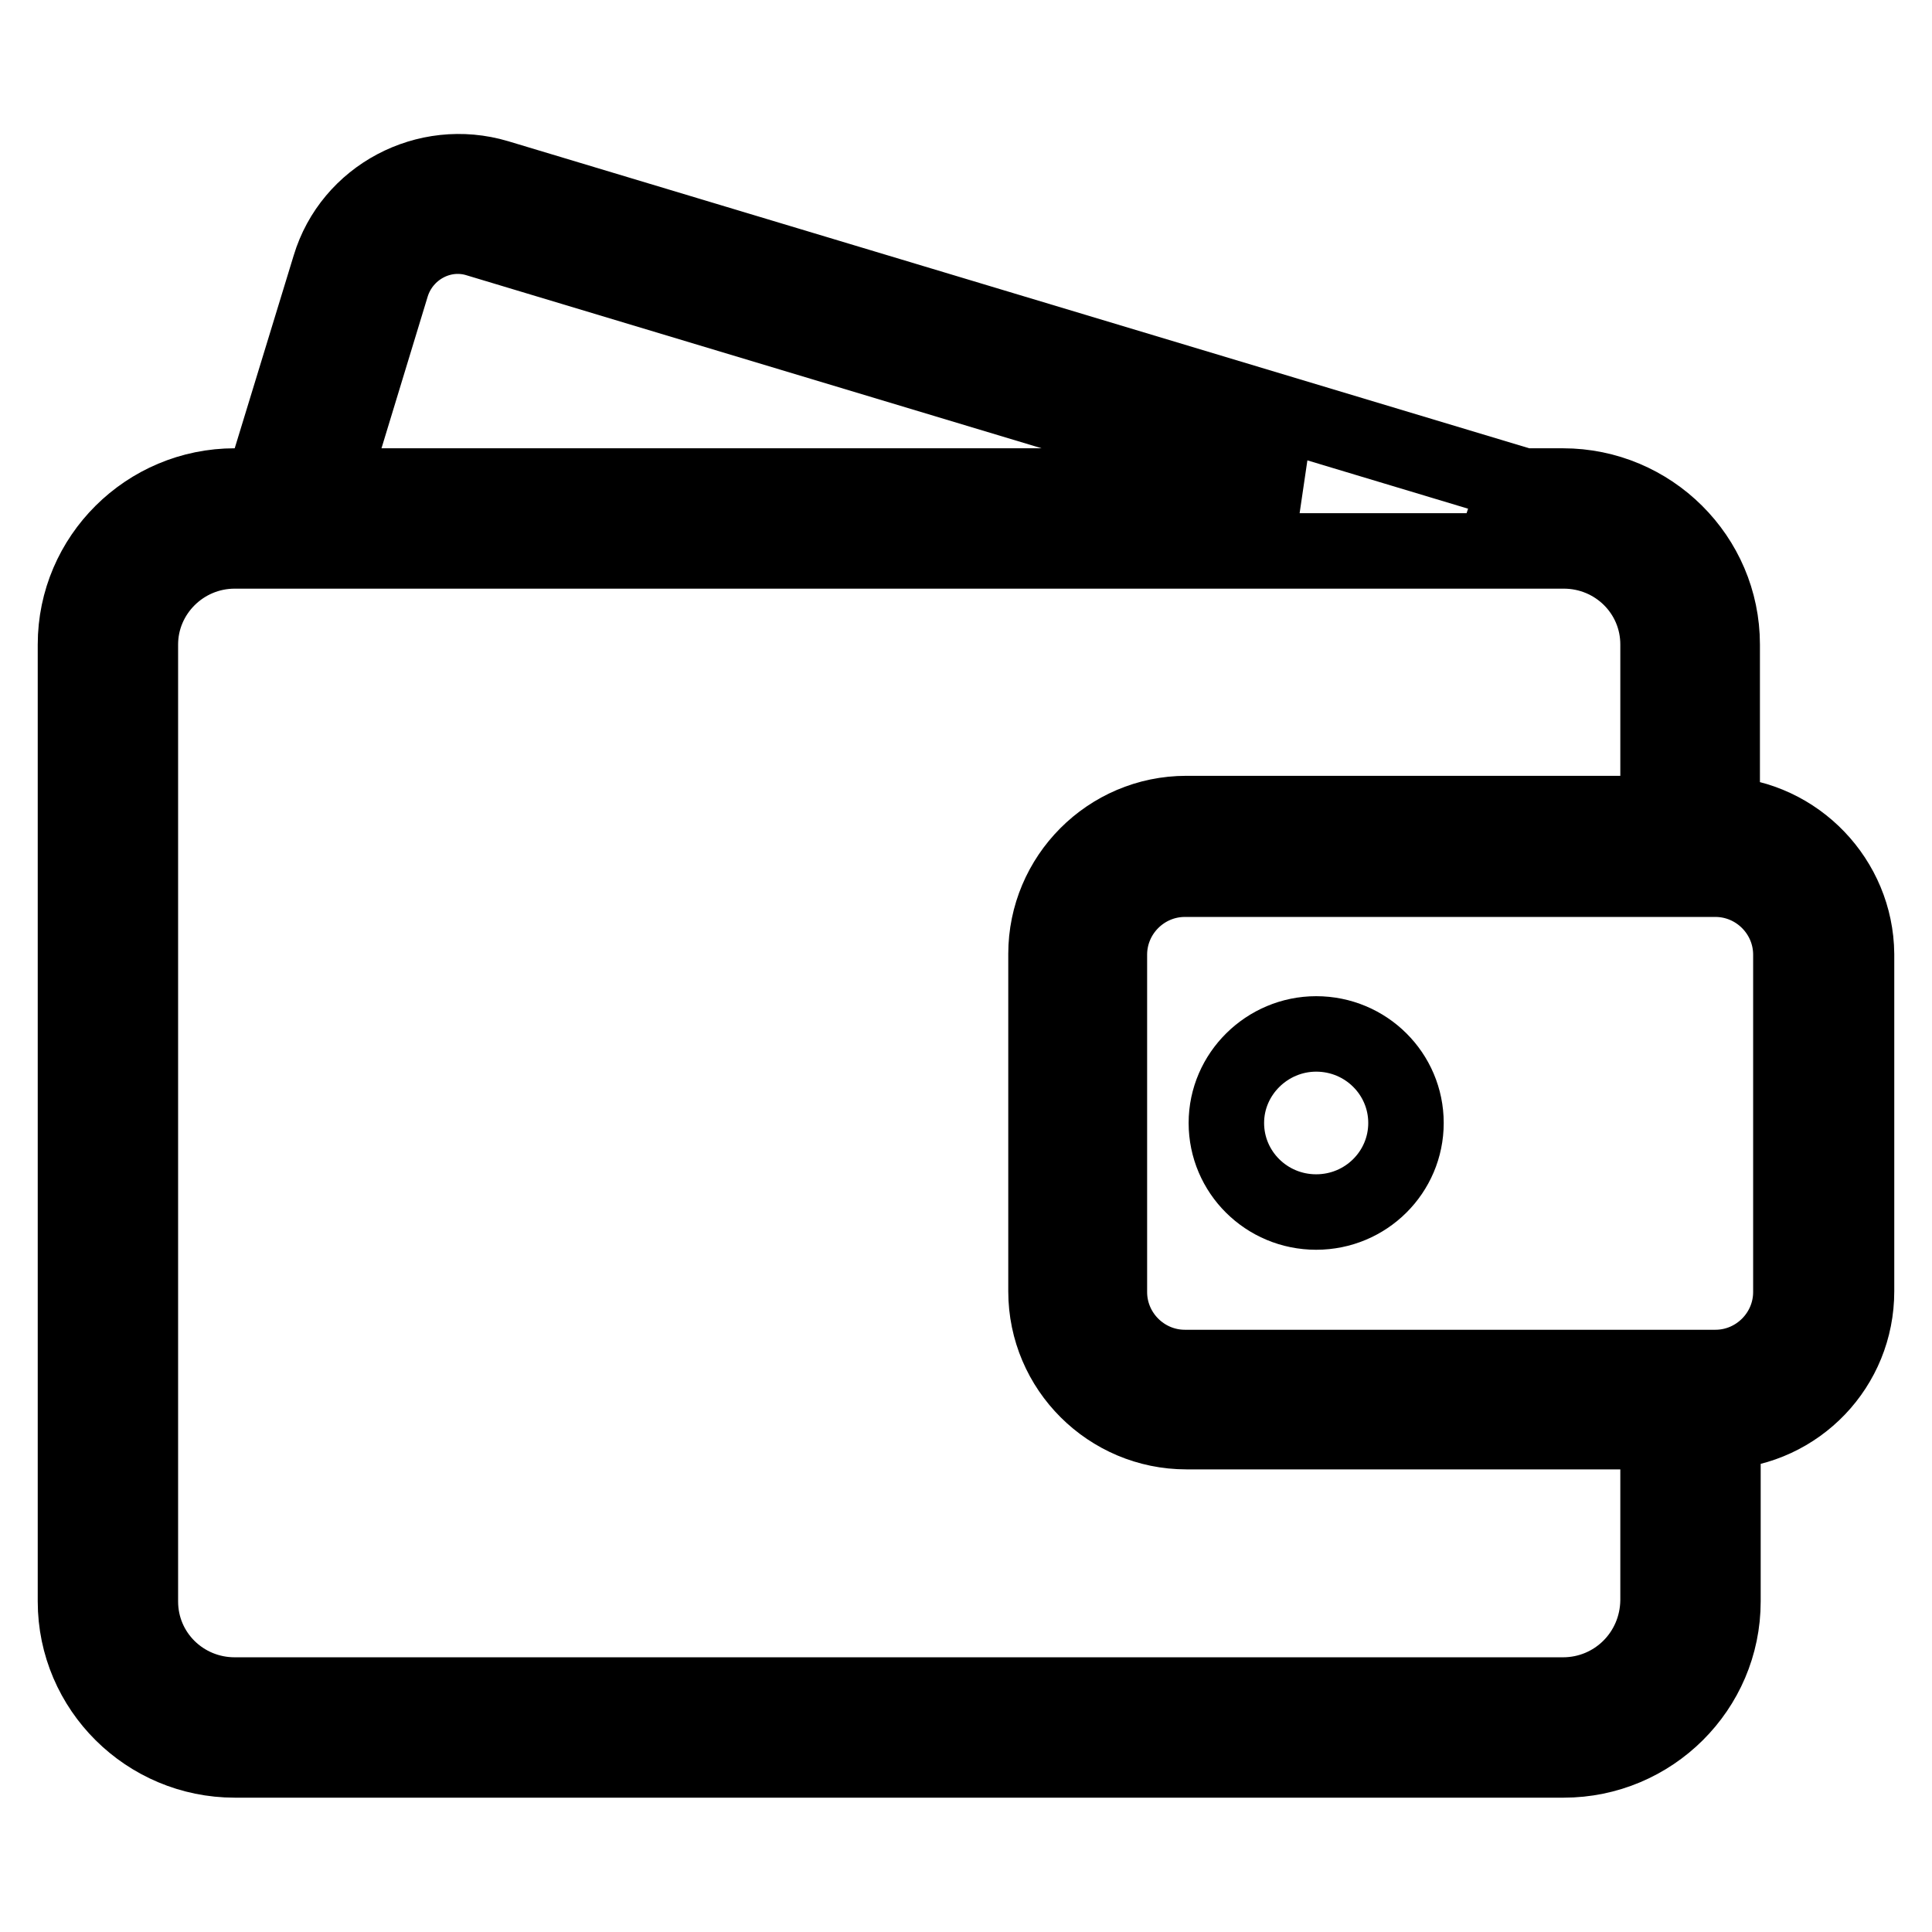
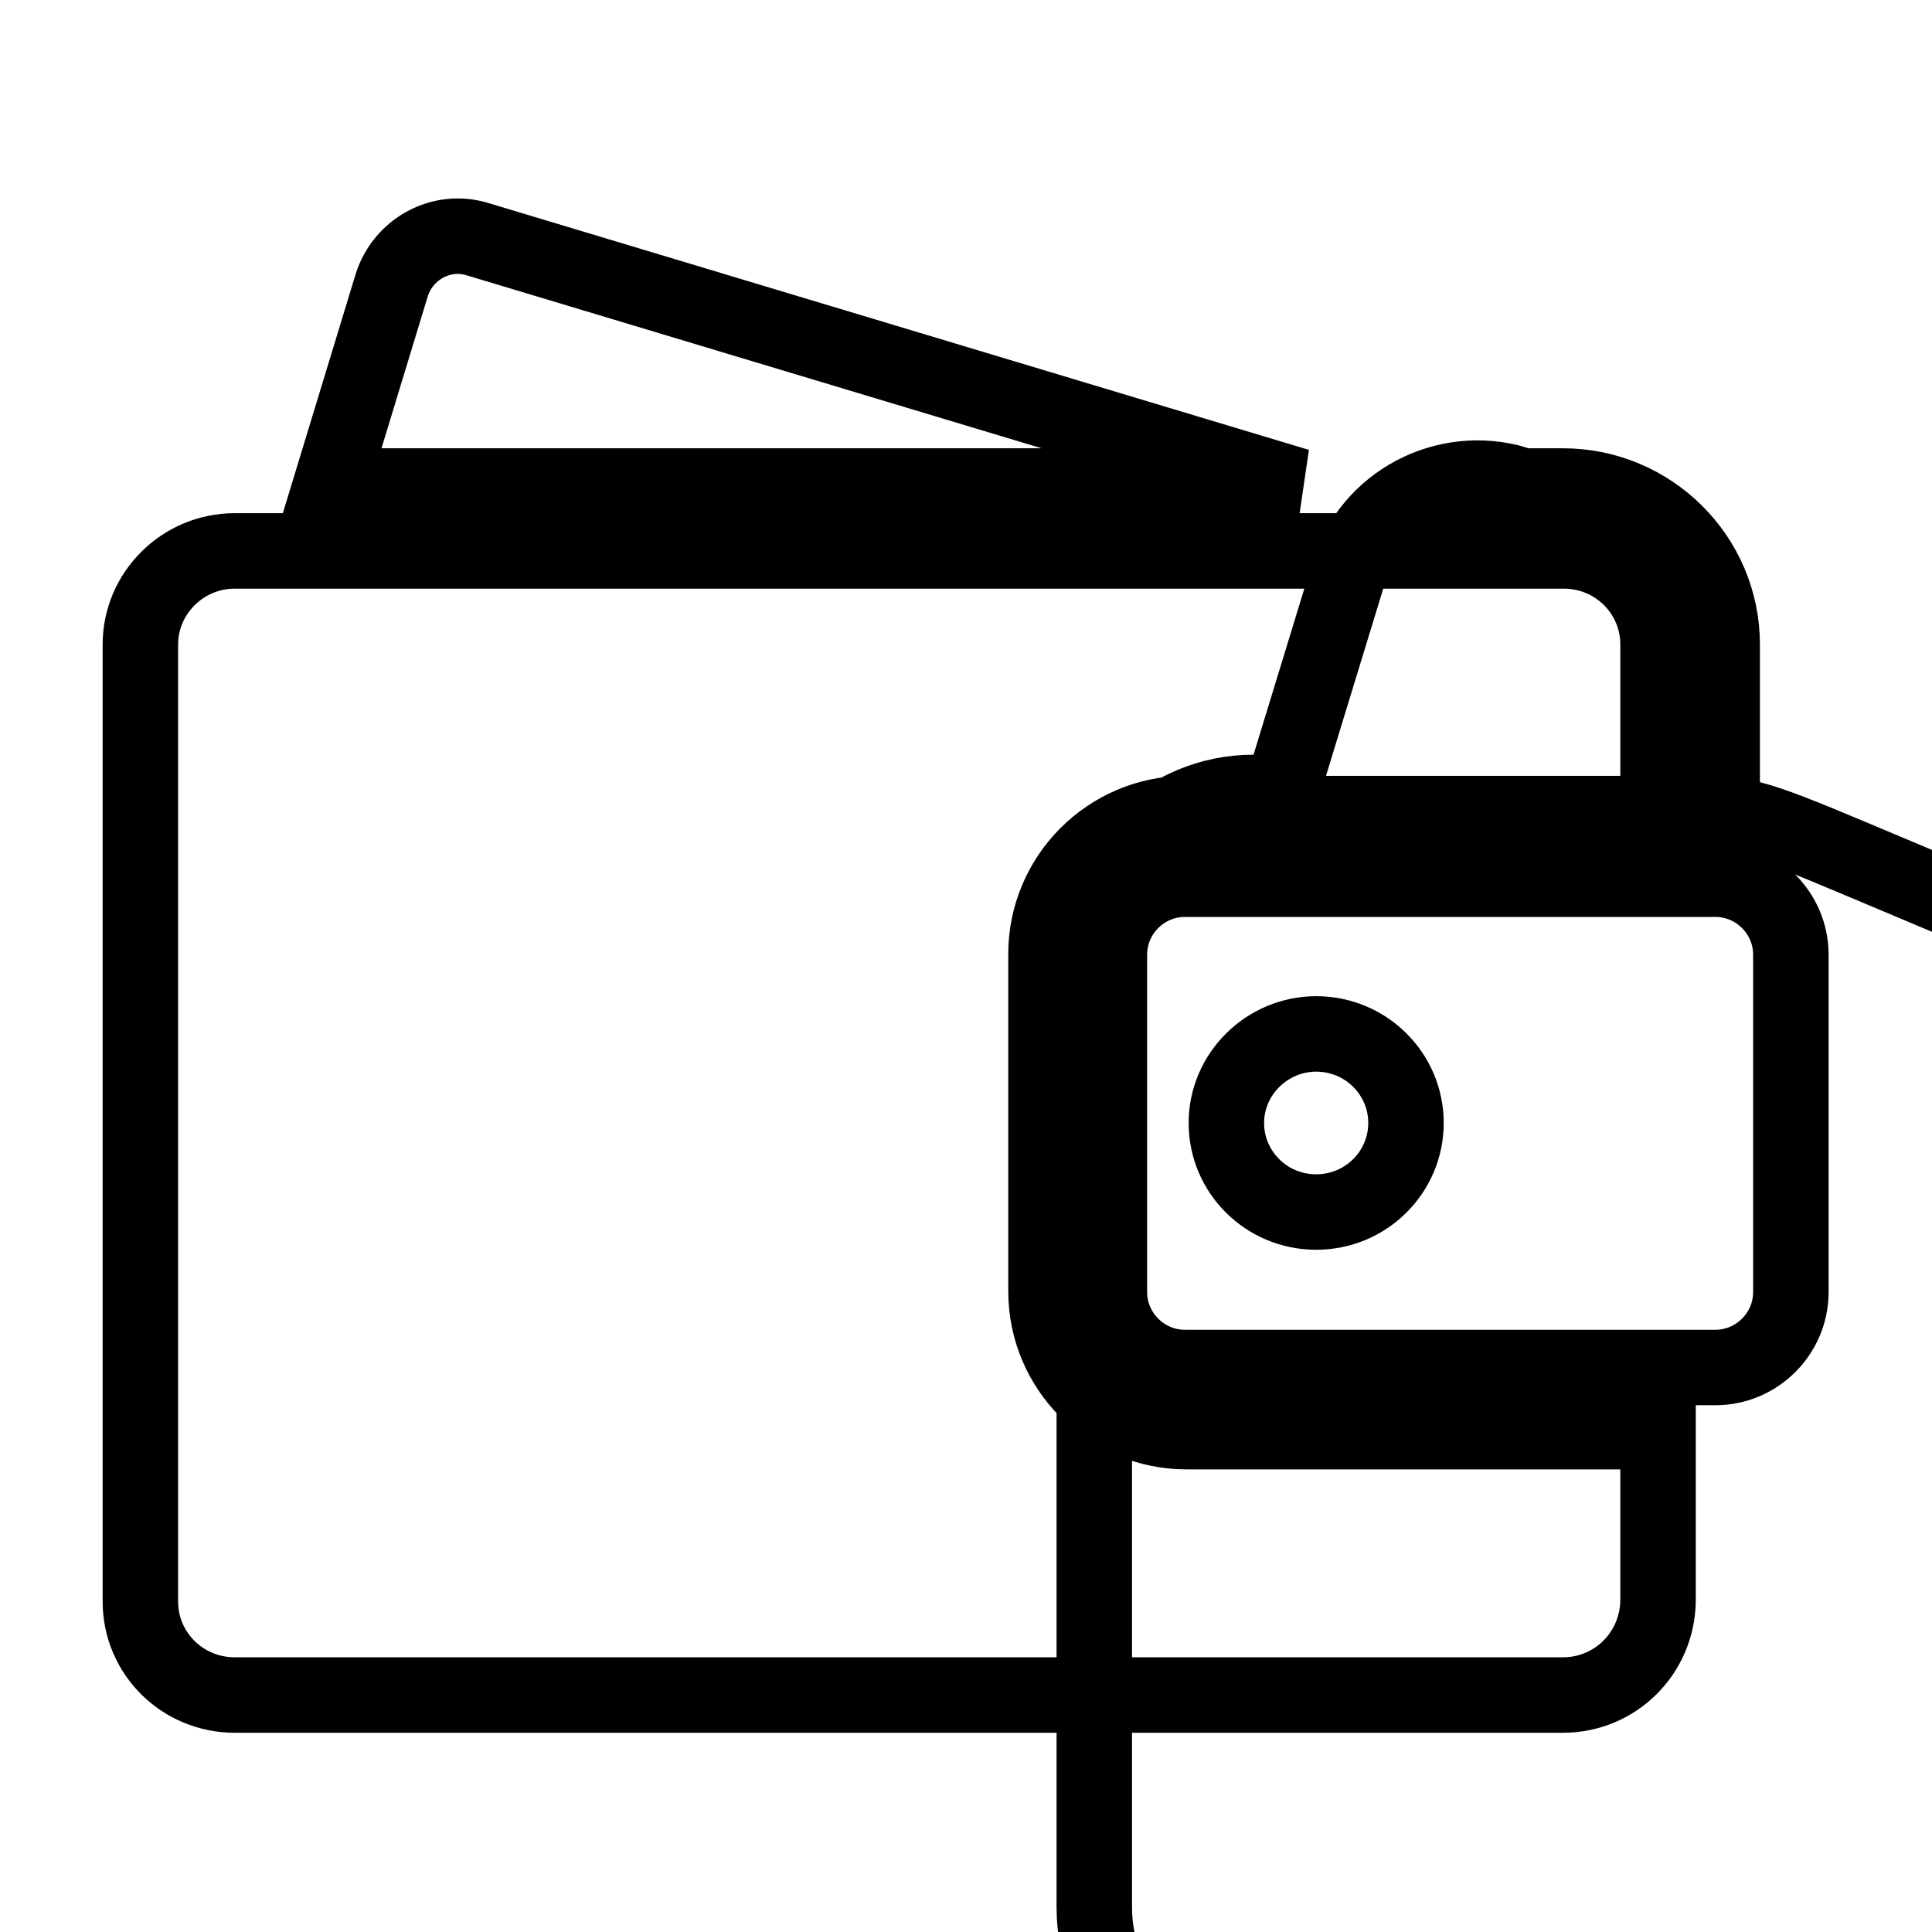
<svg xmlns="http://www.w3.org/2000/svg" version="1.1" x="0px" y="0px" viewBox="0 0 256 256" enable-background="new 0 0 256 256" xml:space="preserve">
  <g>
-     <path stroke-width="10" fill-opacity="0" stroke="#000000" d="M162.5,148.8c0,6.5,5.3,11.8,11.9,11.8c6.6,0,11.9-5.3,11.9-11.8c0-6.5-5.3-11.8-11.9-11.8 C167.9,137,162.5,142.3,162.5,148.8z M228.2,107.9V85.4c0-11.6-9.5-21-21.1-21h-6.3l0.1-0.3L65.9,23.5c-9.4-2.8-19.4,2.5-22.2,11.8 l-8.9,29.1h-3.7c-11.6,0-21.1,9.4-21.1,21v126.8c0,11.6,9.5,21,21.1,21h176.1c11.6,0,21.1-9.4,21.1-21v-22.5 c9.9-0.5,17.7-8.6,17.7-18.6v-44.7C245.9,116.6,238.1,108.4,228.2,107.9z M51.9,37.8c1.5-4.8,6.6-7.6,11.4-6.1L172,64.4H43.8 L51.9,37.8z M207.1,224.6H31.1c-6.9,0-12.5-5.5-12.5-12.4V85.4c0-6.8,5.6-12.4,12.5-12.4h176.1c6.9,0,12.5,5.5,12.5,12.4v22.4 h-62.5c-10.3,0-18.6,8.4-18.6,18.6v44.7c0,10.3,8.4,18.6,18.6,18.6h62.5v22.4C219.6,219.1,214,224.6,207.1,224.6z M237.3,171.2 c0,5.5-4.5,10-10,10H157c-5.5,0-10-4.5-10-10v-44.7c0-5.5,4.5-10,10-10h70.3c5.5,0,10,4.5,10,10V171.2z" />
+     <path stroke-width="10" fill-opacity="0" stroke="#000000" d="M162.5,148.8c0,6.5,5.3,11.8,11.9,11.8c6.6,0,11.9-5.3,11.9-11.8c0-6.5-5.3-11.8-11.9-11.8 C167.9,137,162.5,142.3,162.5,148.8z M228.2,107.9V85.4c0-11.6-9.5-21-21.1-21h-6.3l0.1-0.3c-9.4-2.8-19.4,2.5-22.2,11.8 l-8.9,29.1h-3.7c-11.6,0-21.1,9.4-21.1,21v126.8c0,11.6,9.5,21,21.1,21h176.1c11.6,0,21.1-9.4,21.1-21v-22.5 c9.9-0.5,17.7-8.6,17.7-18.6v-44.7C245.9,116.6,238.1,108.4,228.2,107.9z M51.9,37.8c1.5-4.8,6.6-7.6,11.4-6.1L172,64.4H43.8 L51.9,37.8z M207.1,224.6H31.1c-6.9,0-12.5-5.5-12.5-12.4V85.4c0-6.8,5.6-12.4,12.5-12.4h176.1c6.9,0,12.5,5.5,12.5,12.4v22.4 h-62.5c-10.3,0-18.6,8.4-18.6,18.6v44.7c0,10.3,8.4,18.6,18.6,18.6h62.5v22.4C219.6,219.1,214,224.6,207.1,224.6z M237.3,171.2 c0,5.5-4.5,10-10,10H157c-5.5,0-10-4.5-10-10v-44.7c0-5.5,4.5-10,10-10h70.3c5.5,0,10,4.5,10,10V171.2z" />
  </g>
</svg>